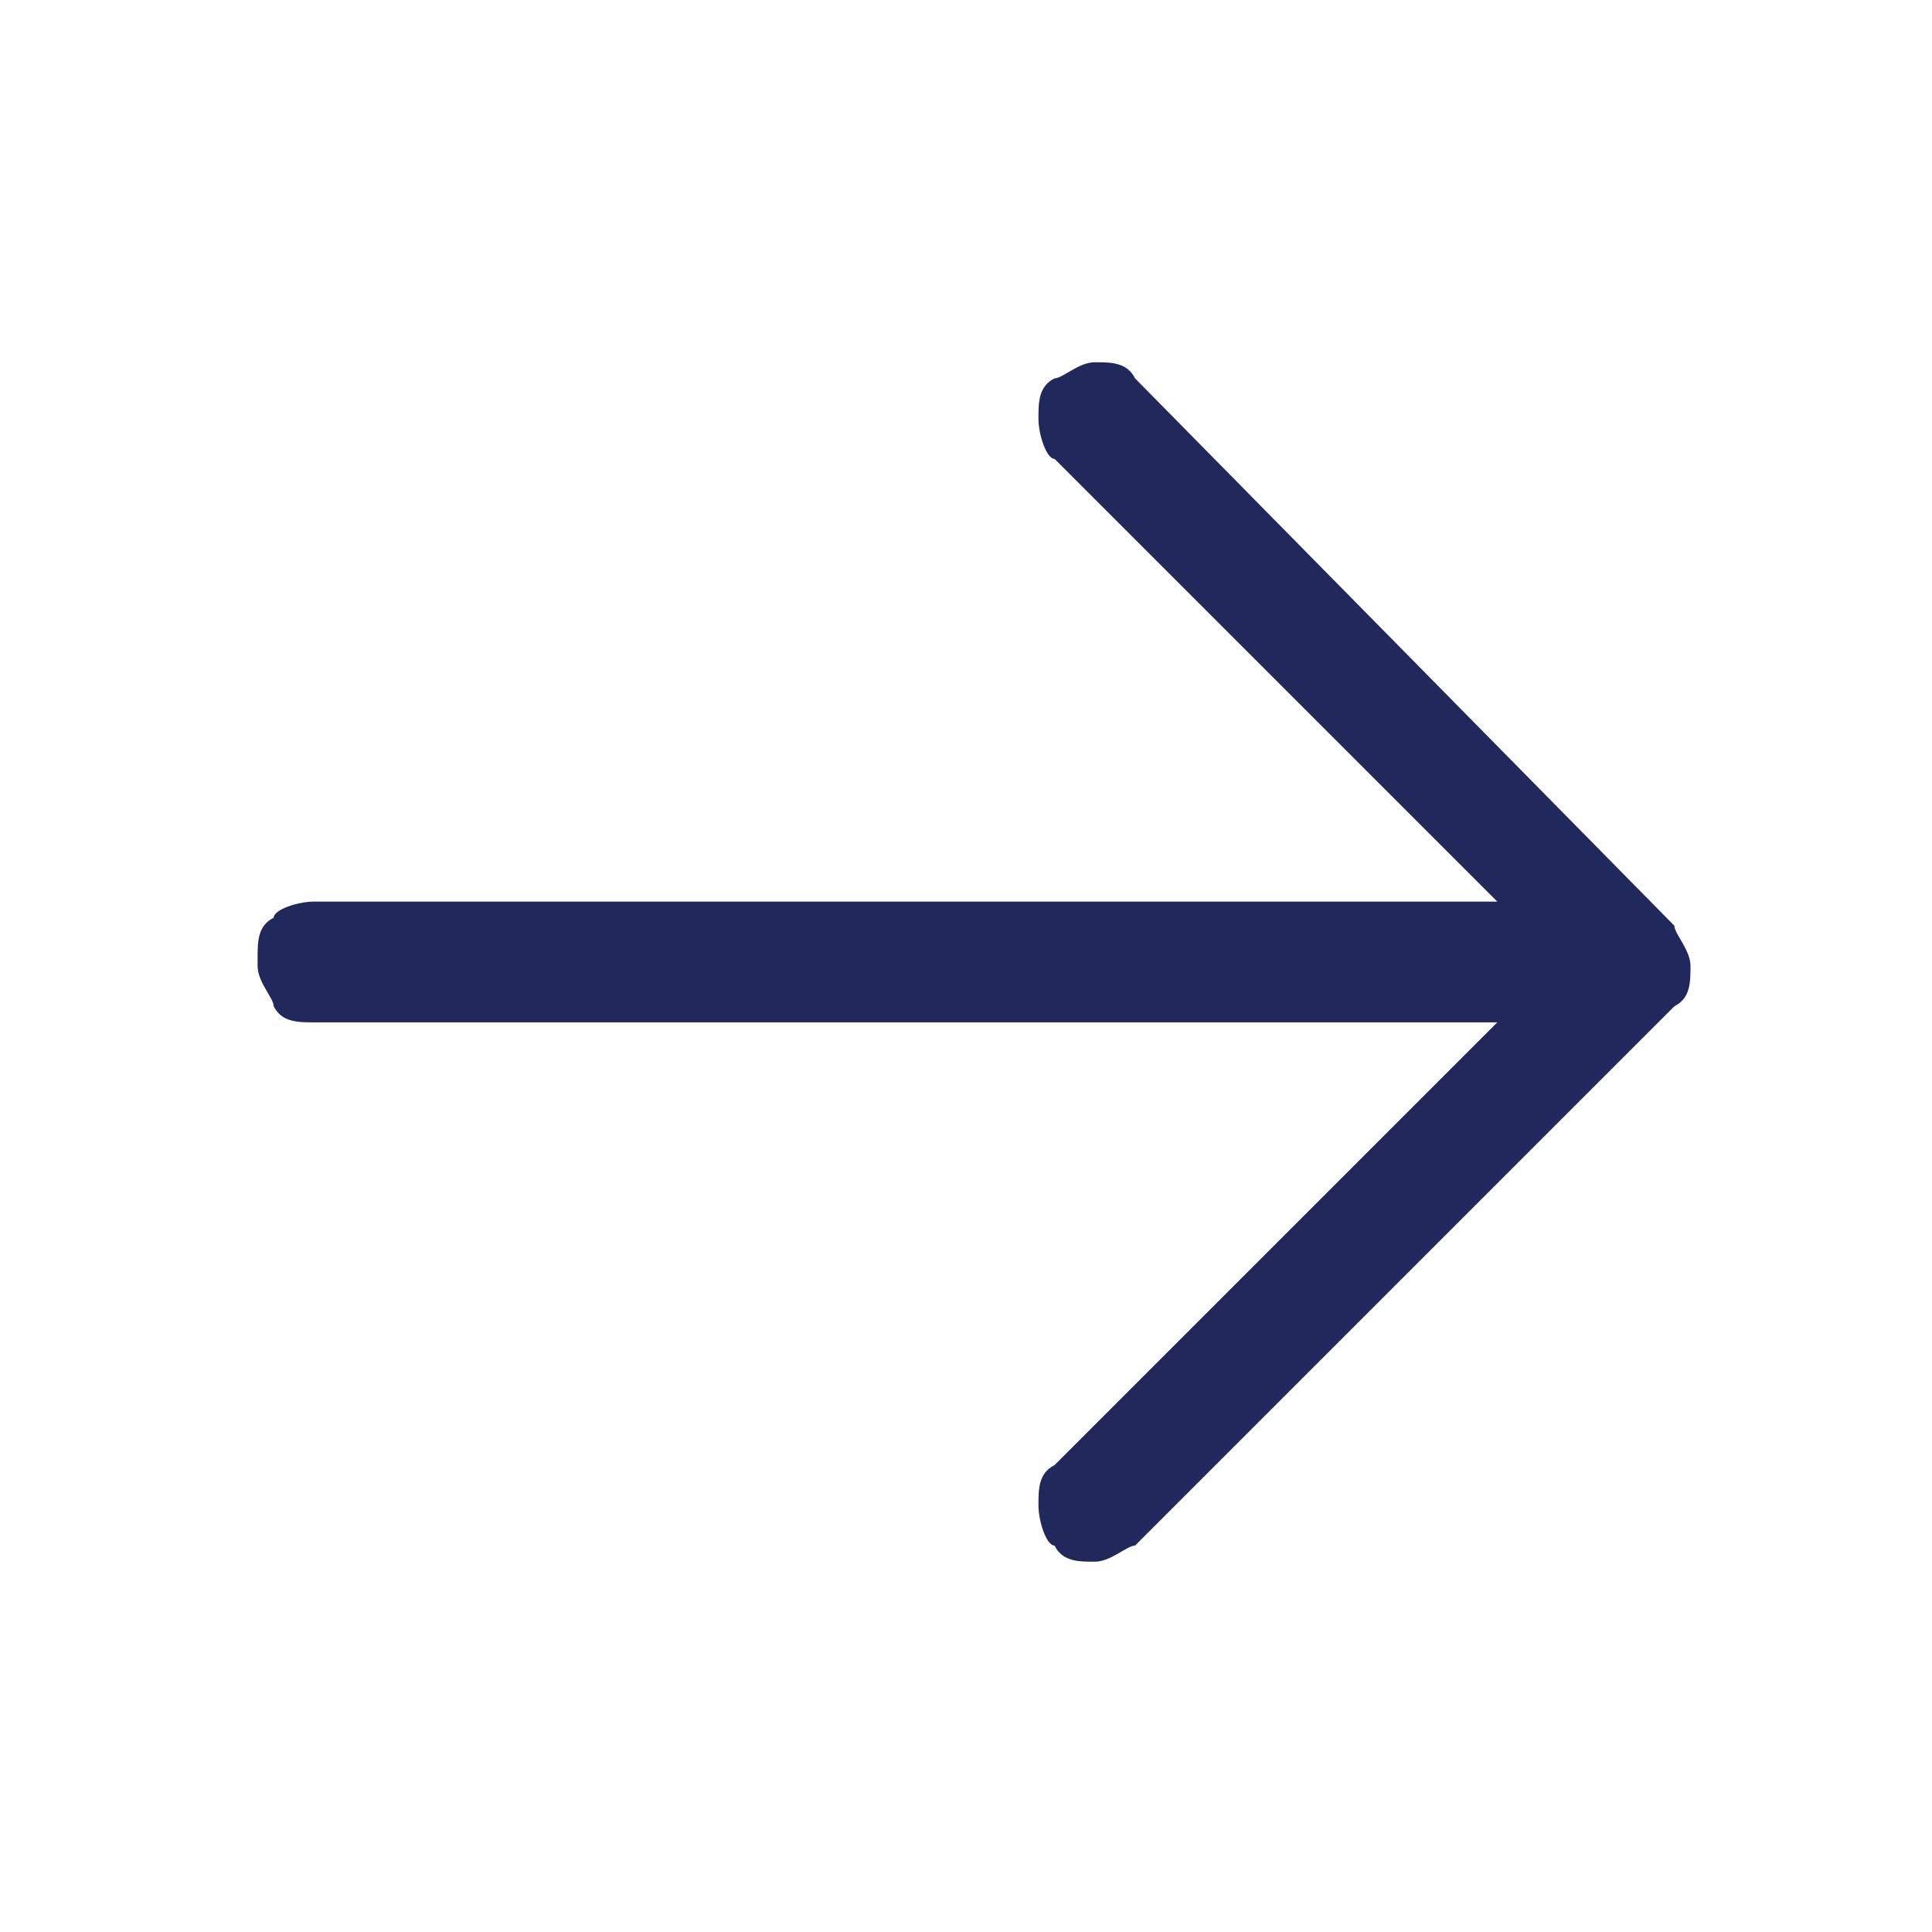
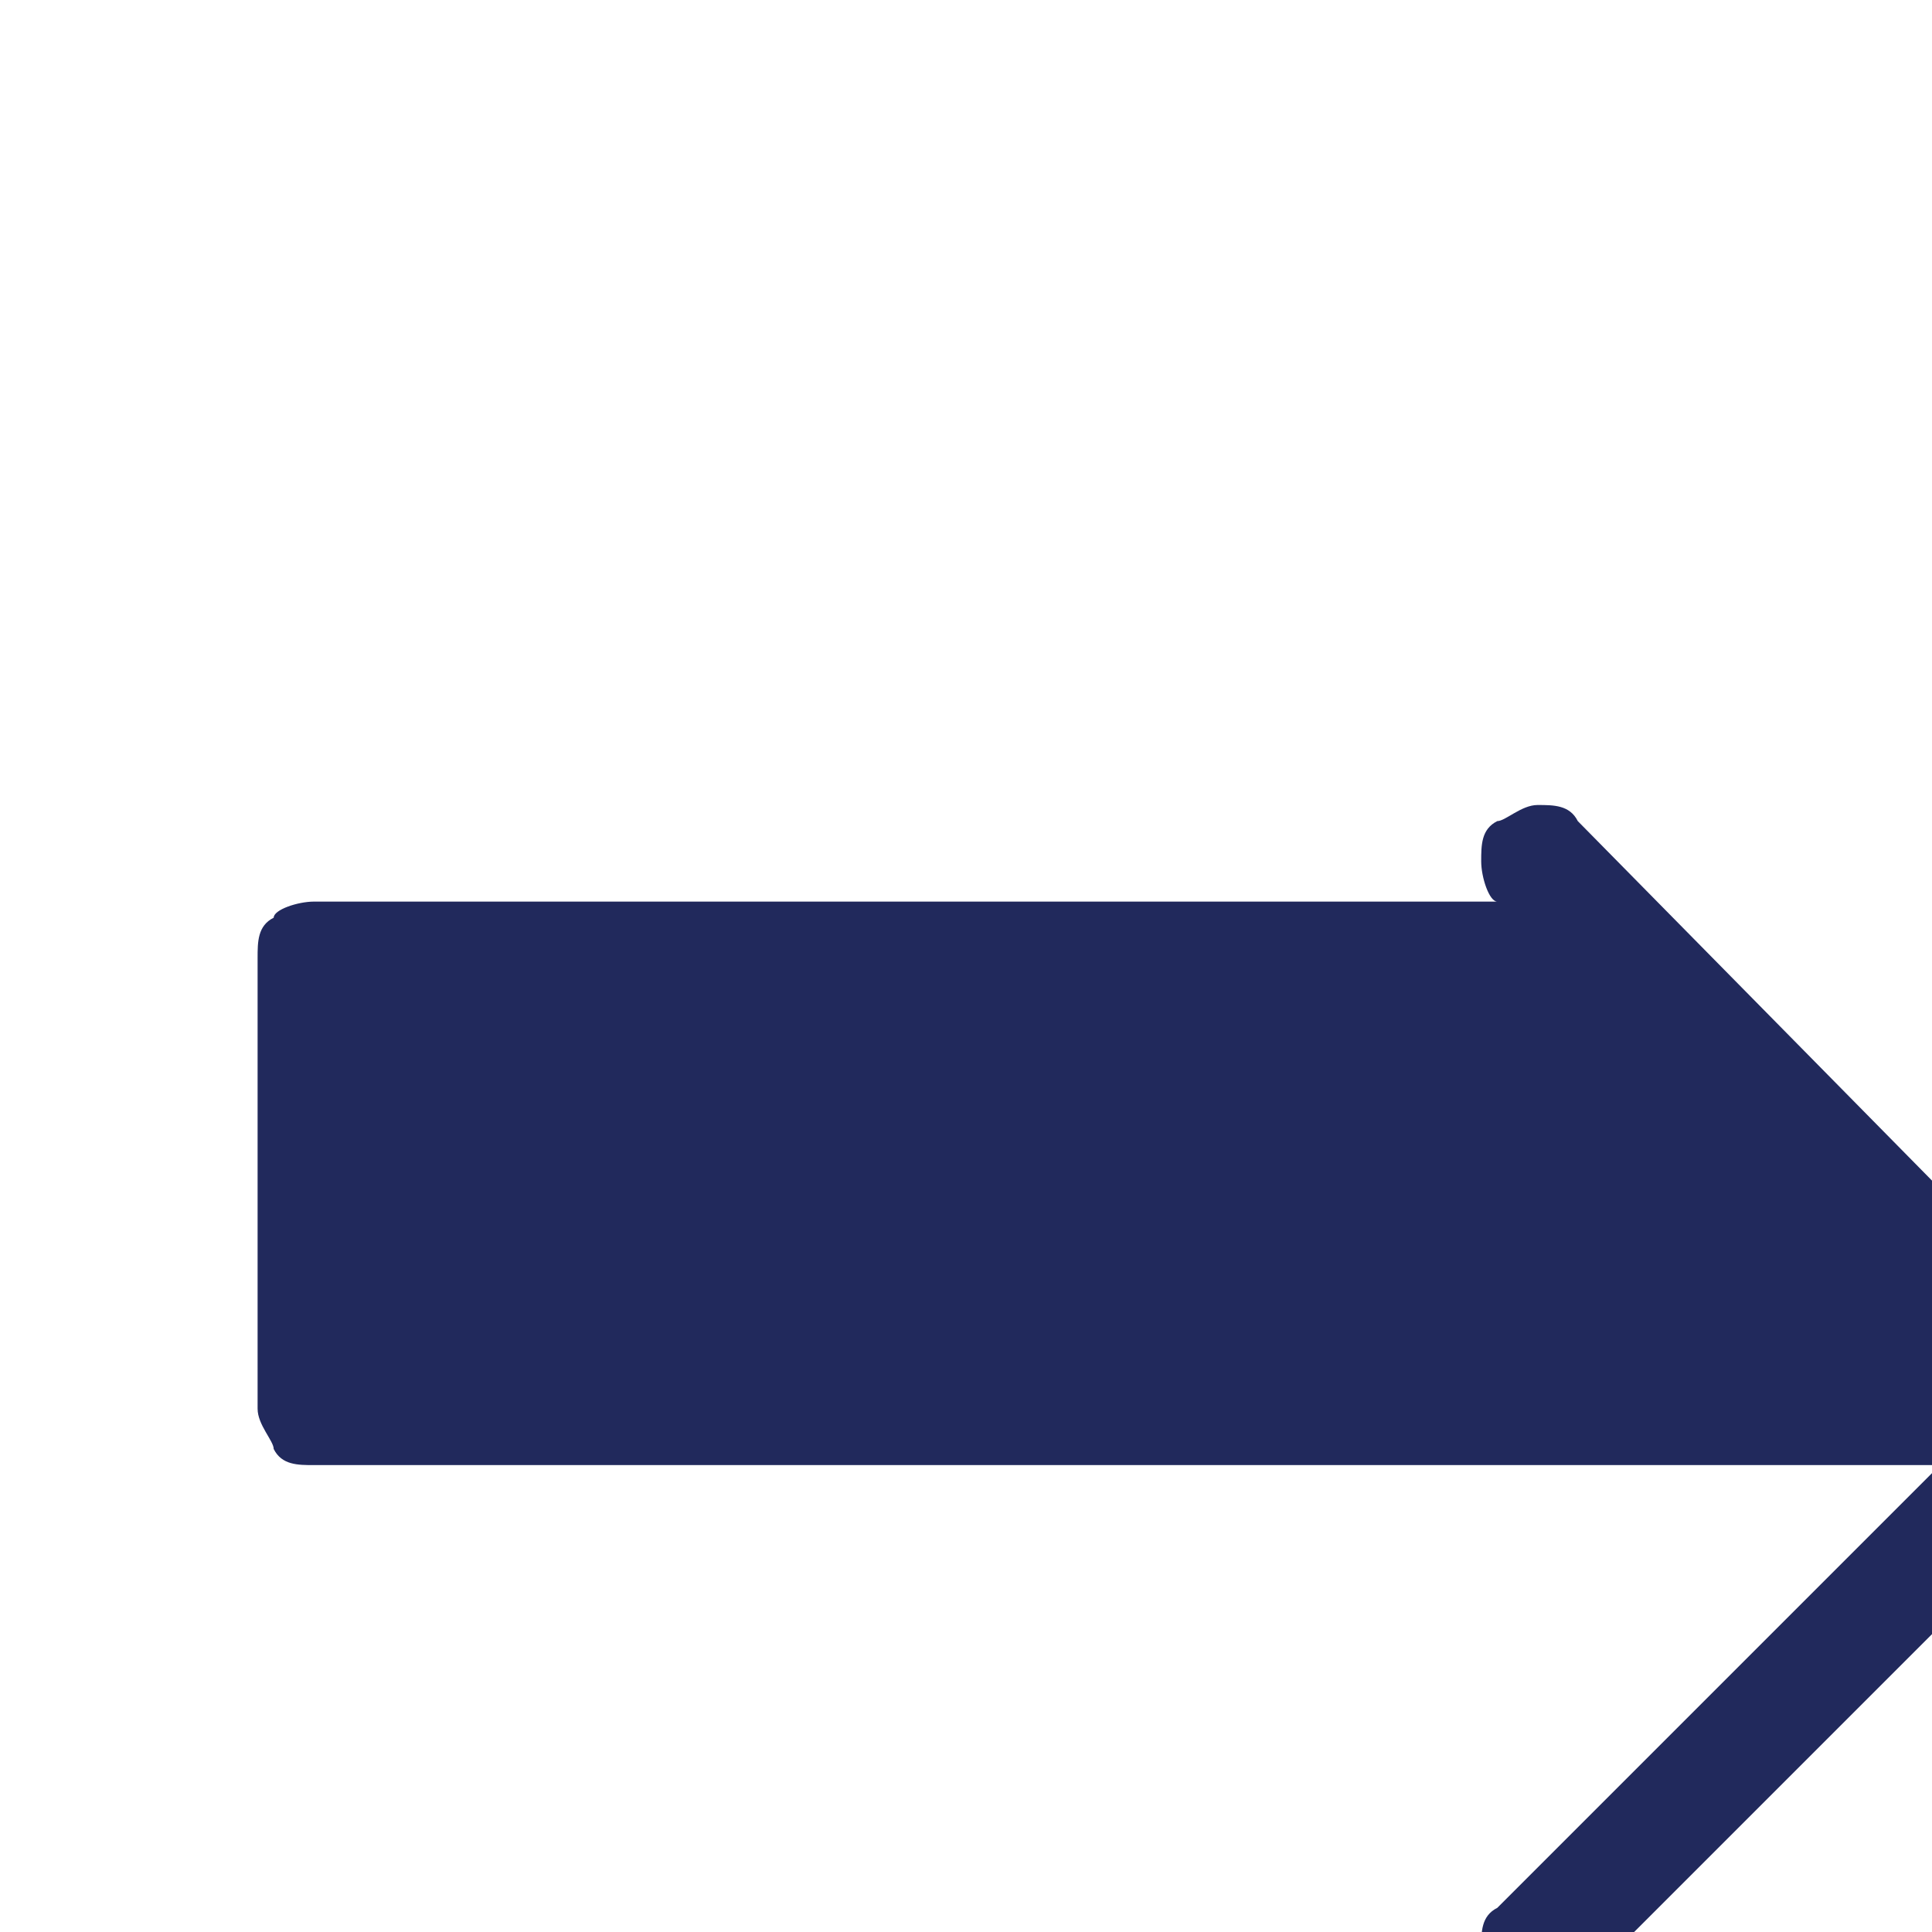
<svg xmlns="http://www.w3.org/2000/svg" id="Ebene_1" version="1.1" viewBox="0 0 24 24">
  <defs>
    <style>
      .st0 {
        fill: #21295c;
      }
    </style>
  </defs>
-   <path class="st0" d="M3.2,11.9c0-.2,0-.4.2-.5,0-.1.3-.2.5-.2h14.7l-5.5-5.5c-.1,0-.2-.3-.2-.5s0-.4.2-.5c.1,0,.3-.2.5-.2s.4,0,.5.2l6.7,6.8c0,.1.2.3.2.5s0,.4-.2.5l-6.7,6.7c-.1,0-.3.2-.5.2s-.4,0-.5-.2c-.1,0-.2-.3-.2-.5s0-.4.2-.5l5.5-5.5H3.9c-.2,0-.4,0-.5-.2,0-.1-.2-.3-.2-.5h0Z" />
+   <path class="st0" d="M3.2,11.9c0-.2,0-.4.2-.5,0-.1.3-.2.5-.2h14.7c-.1,0-.2-.3-.2-.5s0-.4.2-.5c.1,0,.3-.2.5-.2s.4,0,.5.2l6.7,6.8c0,.1.2.3.2.5s0,.4-.2.5l-6.7,6.7c-.1,0-.3.2-.5.2s-.4,0-.5-.2c-.1,0-.2-.3-.2-.5s0-.4.2-.5l5.5-5.5H3.9c-.2,0-.4,0-.5-.2,0-.1-.2-.3-.2-.5h0Z" />
</svg>